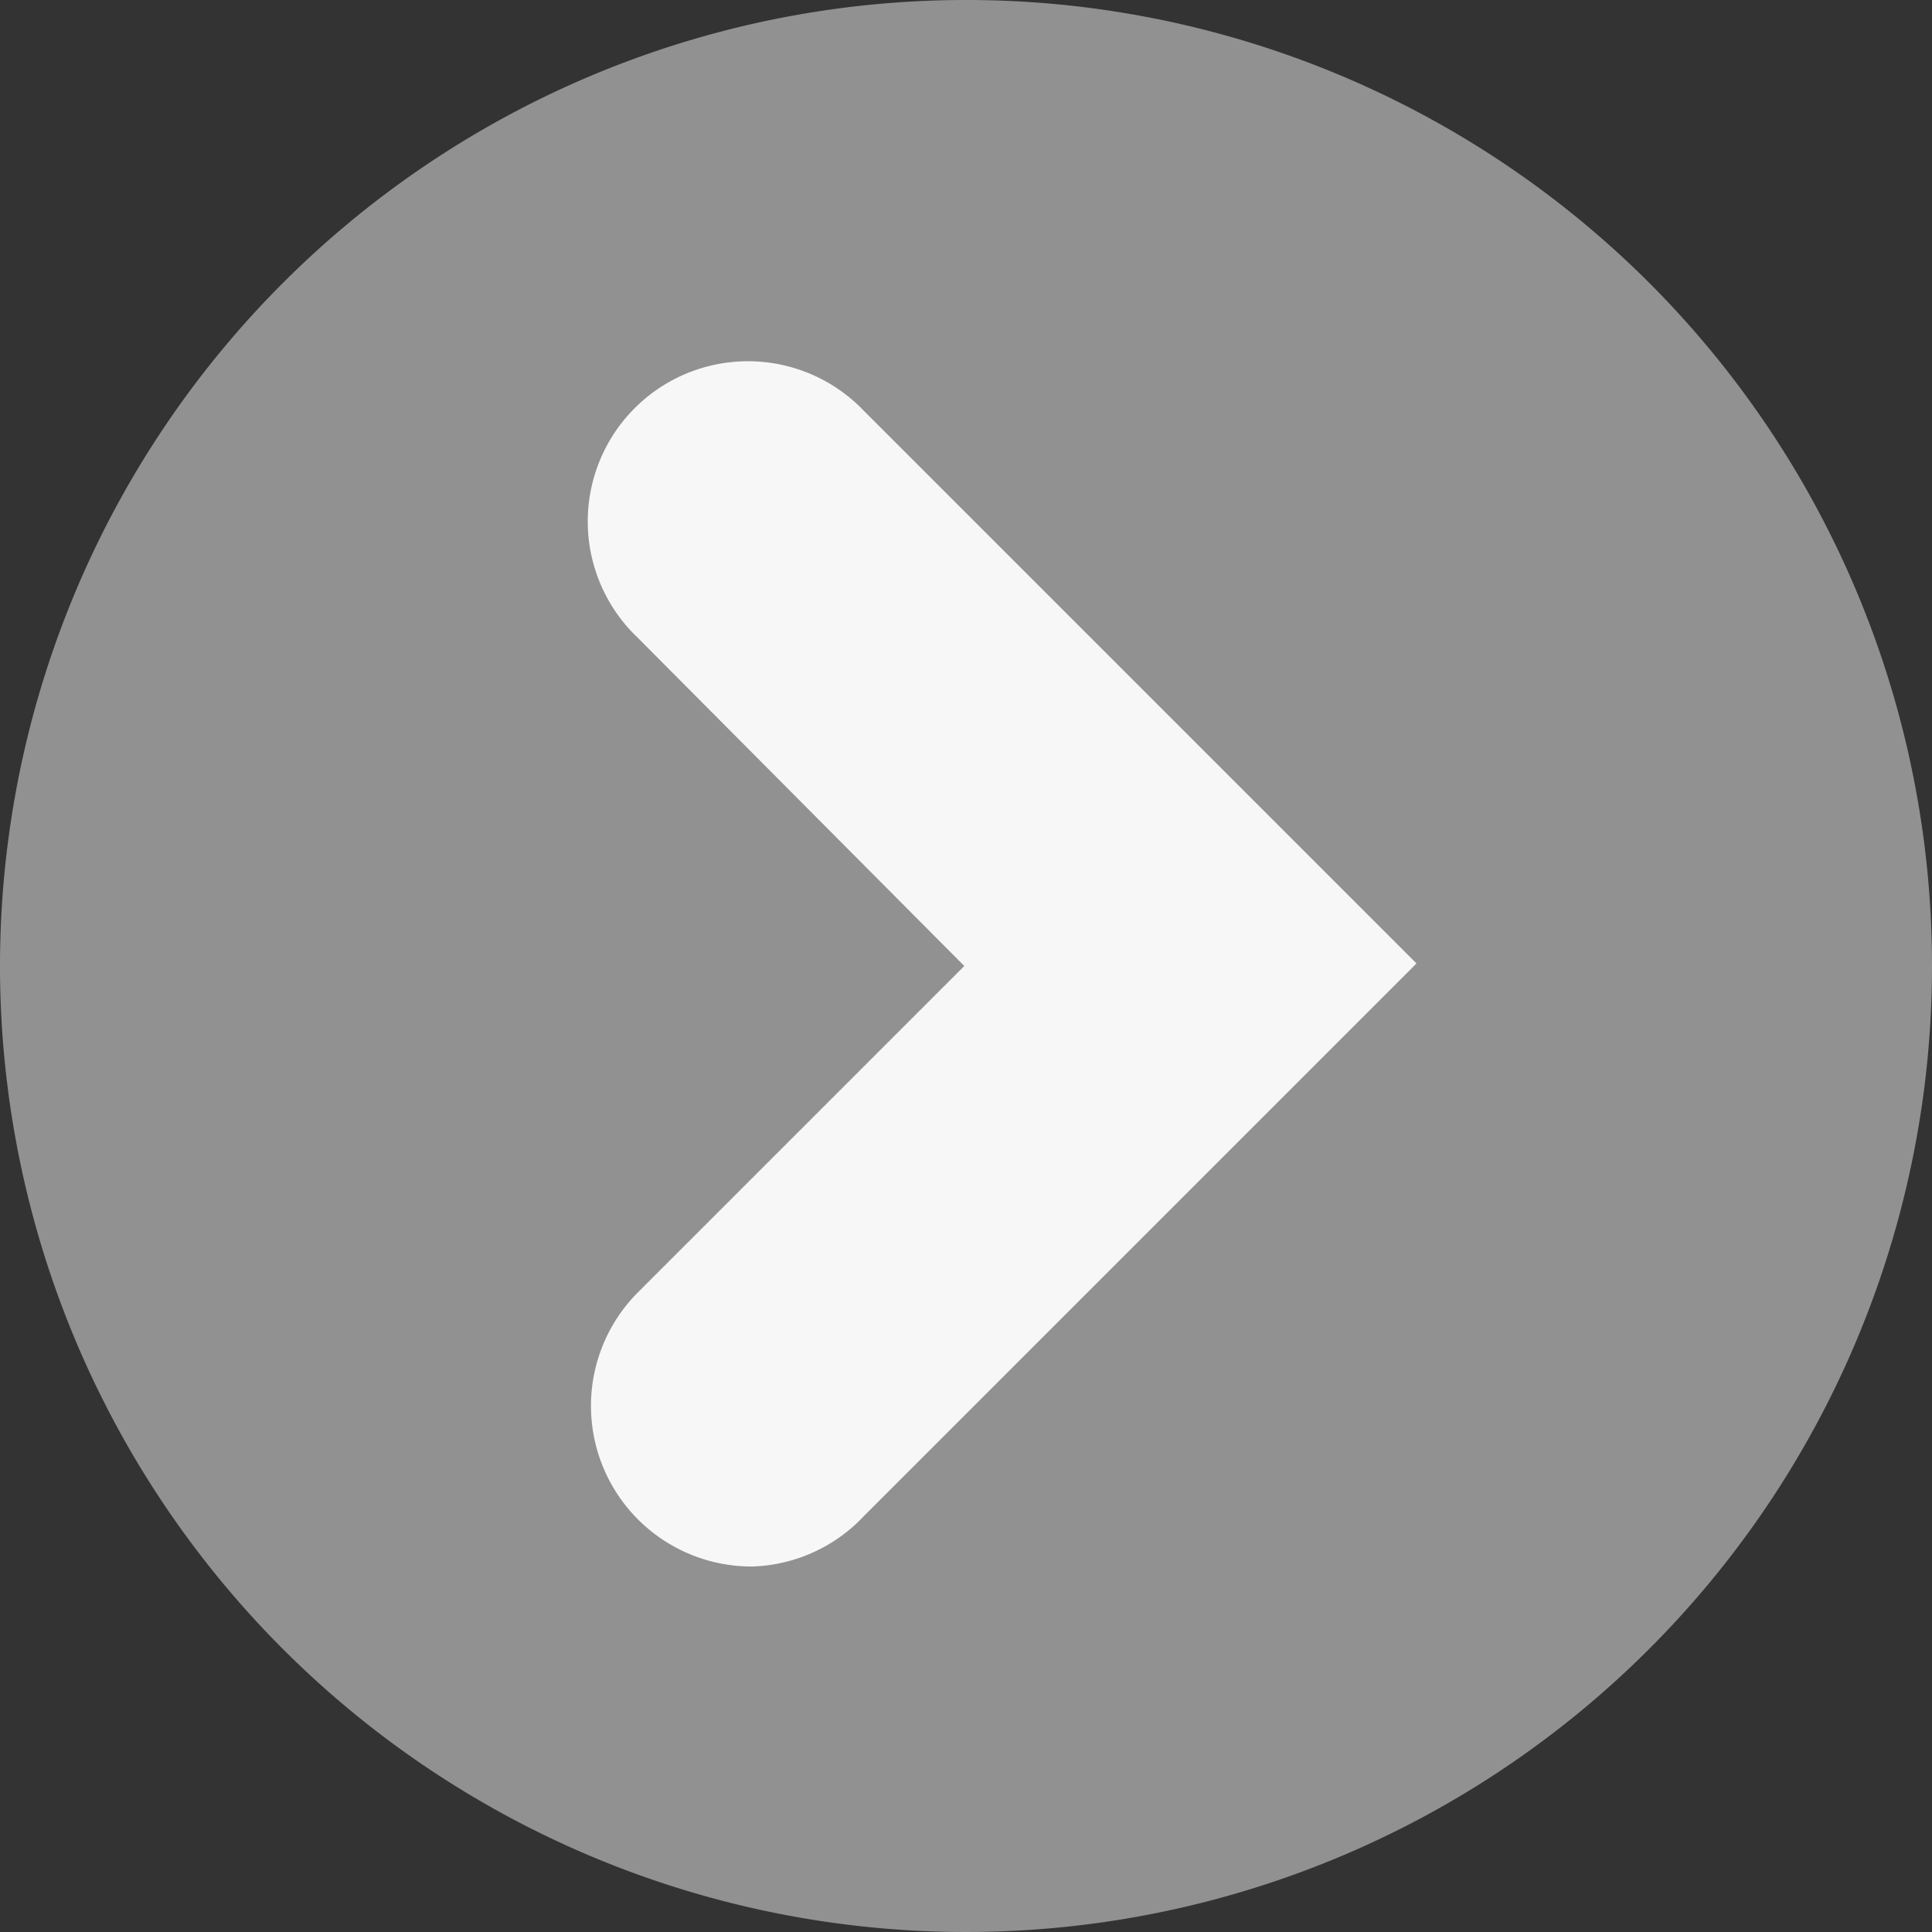
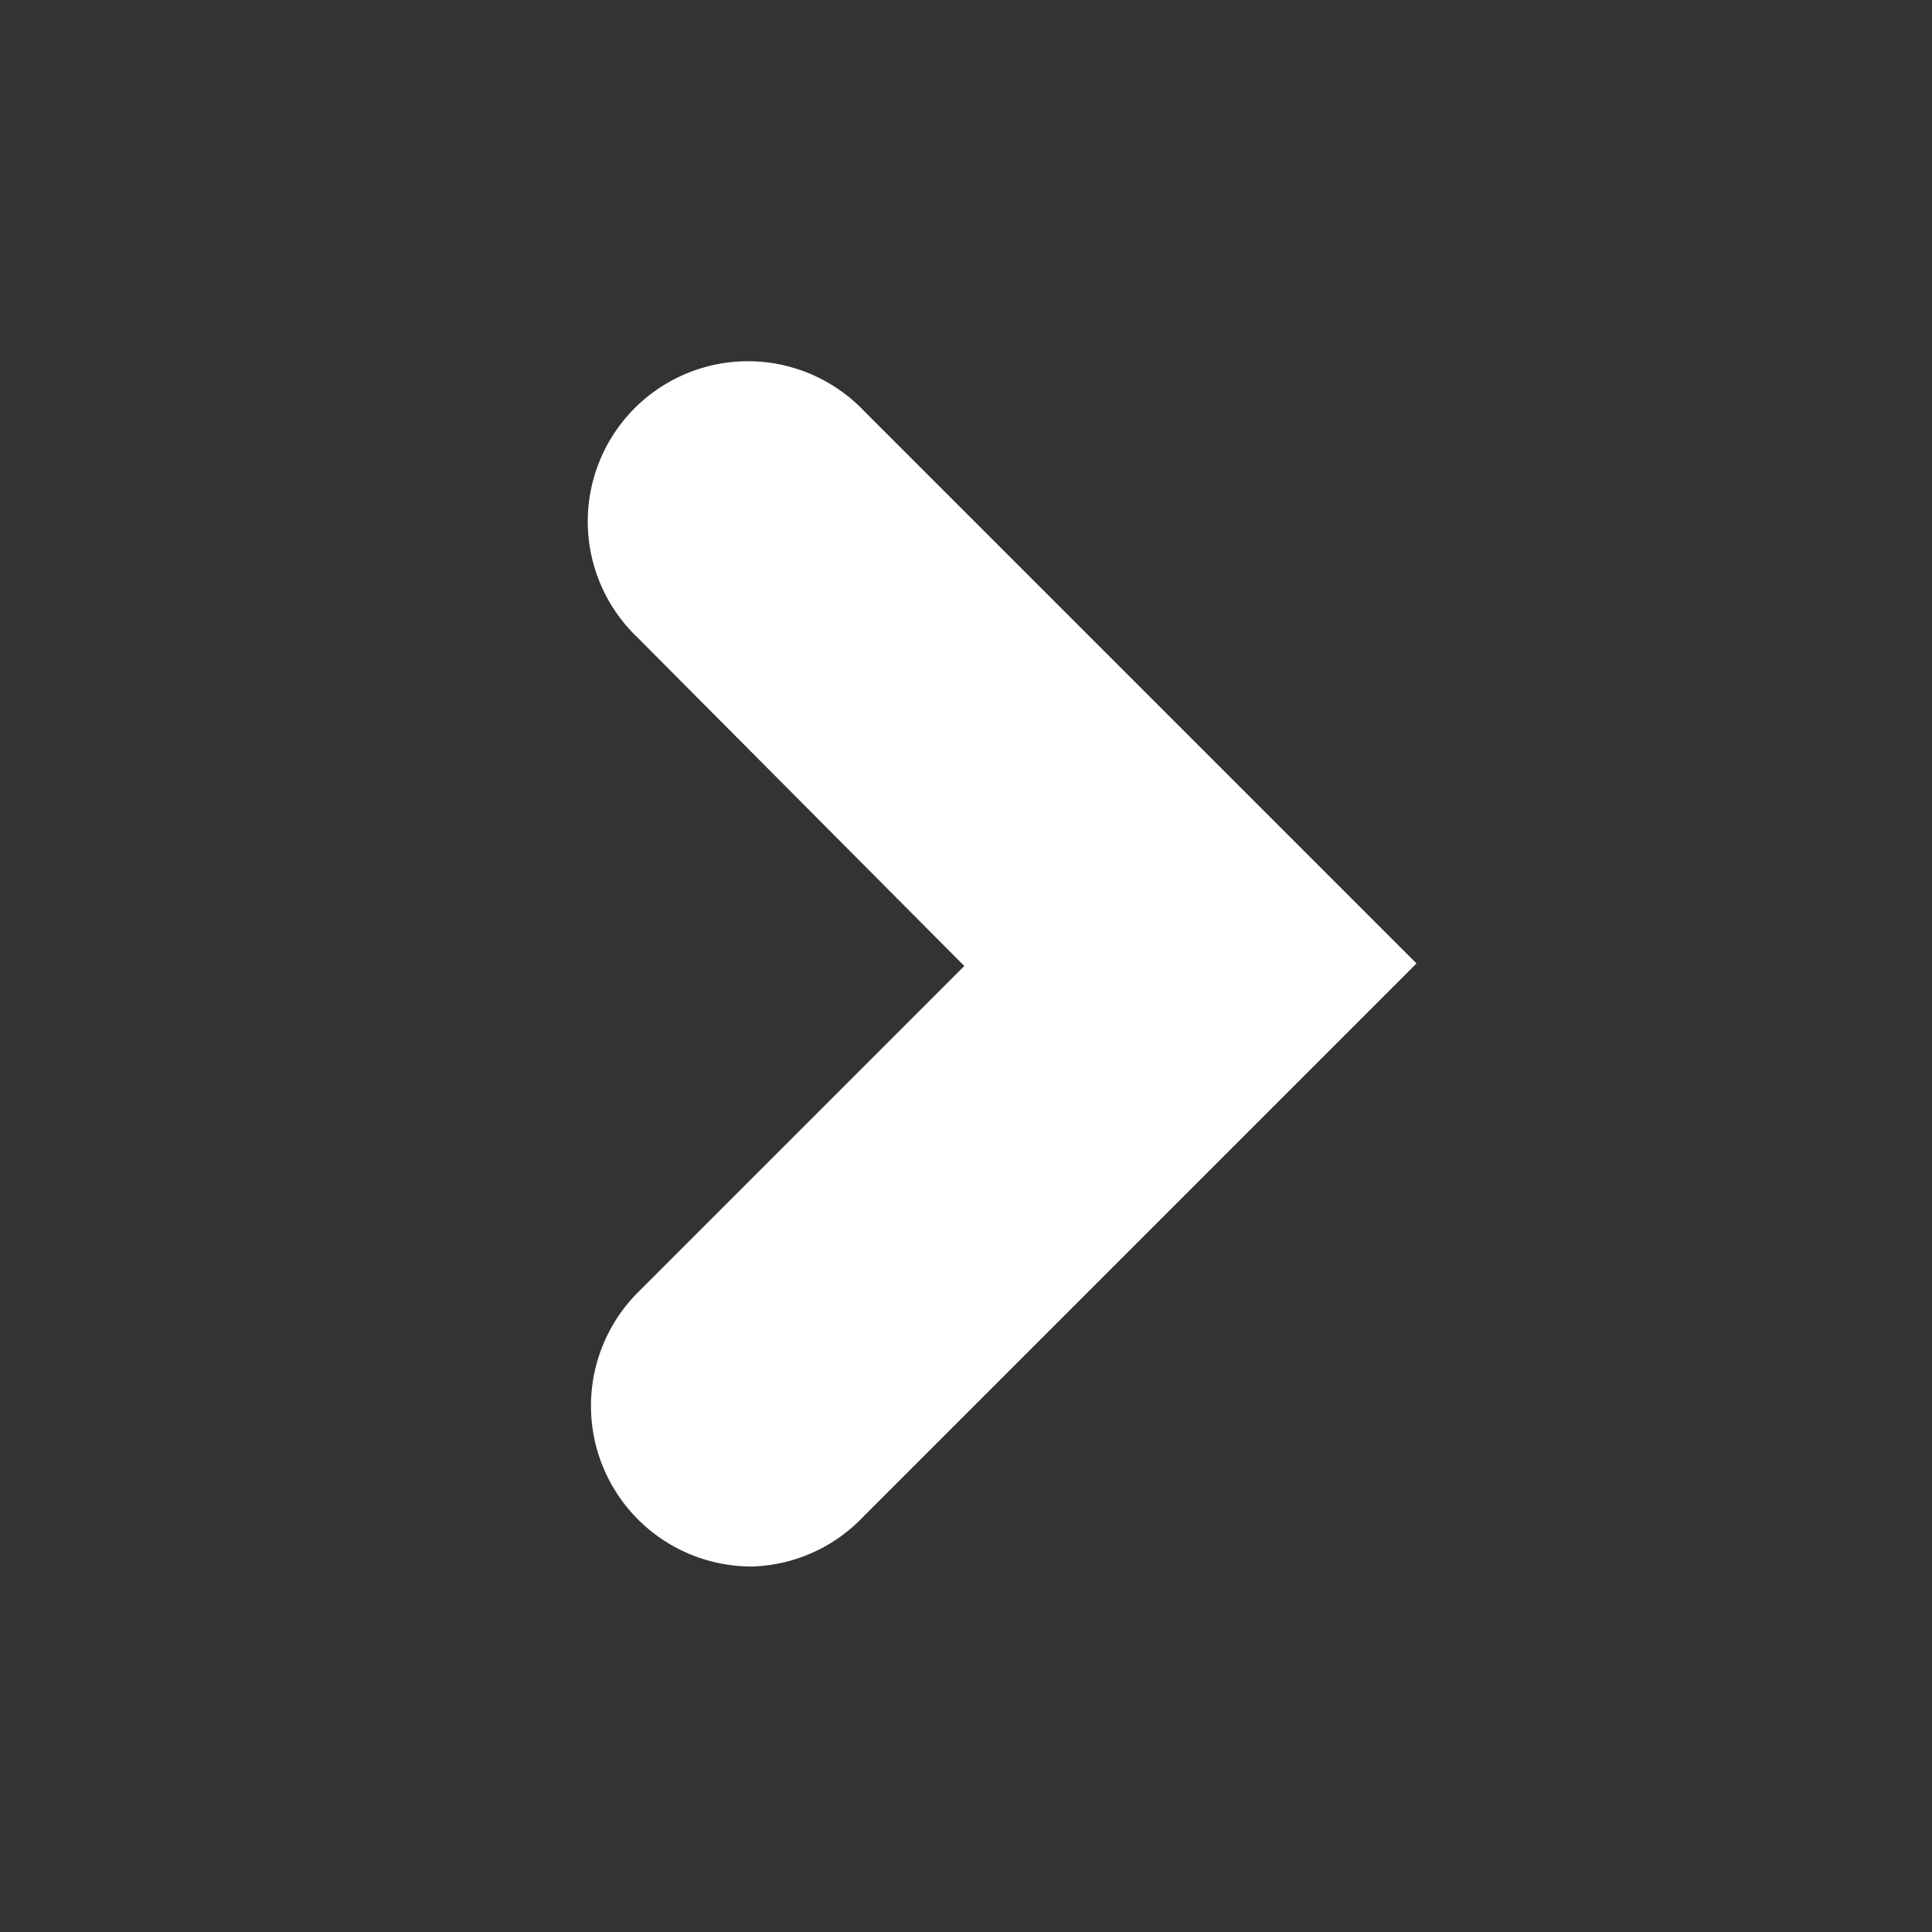
<svg xmlns="http://www.w3.org/2000/svg" viewBox="0 0 45.46 45.46">
  <rect x="0" y="0" width="45.46" height="45.46" fill="#333333" stroke="none" />
  <defs>
    <style>
      .cls-1 {
        fill: #fff;
      }

      .cls-2 {
        fill: #f0f0f0;
        opacity: 0.5;
      }
    </style>
  </defs>
  <title>right.svg</title>
  <g id="Capa_2" data-name="Capa 2">
    <g id="Capa_1-2" data-name="Capa 1">
      <path class="cls-1" d="M17.7,36.86A3.78,3.78,0,0,1,15,30.42l7.69-7.69L15,15a3.77,3.77,0,1,1,5.33-5.33l13,13-13,13A3.76,3.76,0,0,1,17.7,36.86Z" />
-       <path class="cls-2" d="M45.46,22.73A22.73,22.73,0,1,1,22.73,0,22.72,22.72,0,0,1,45.46,22.73Z" />
    </g>
  </g>
</svg>